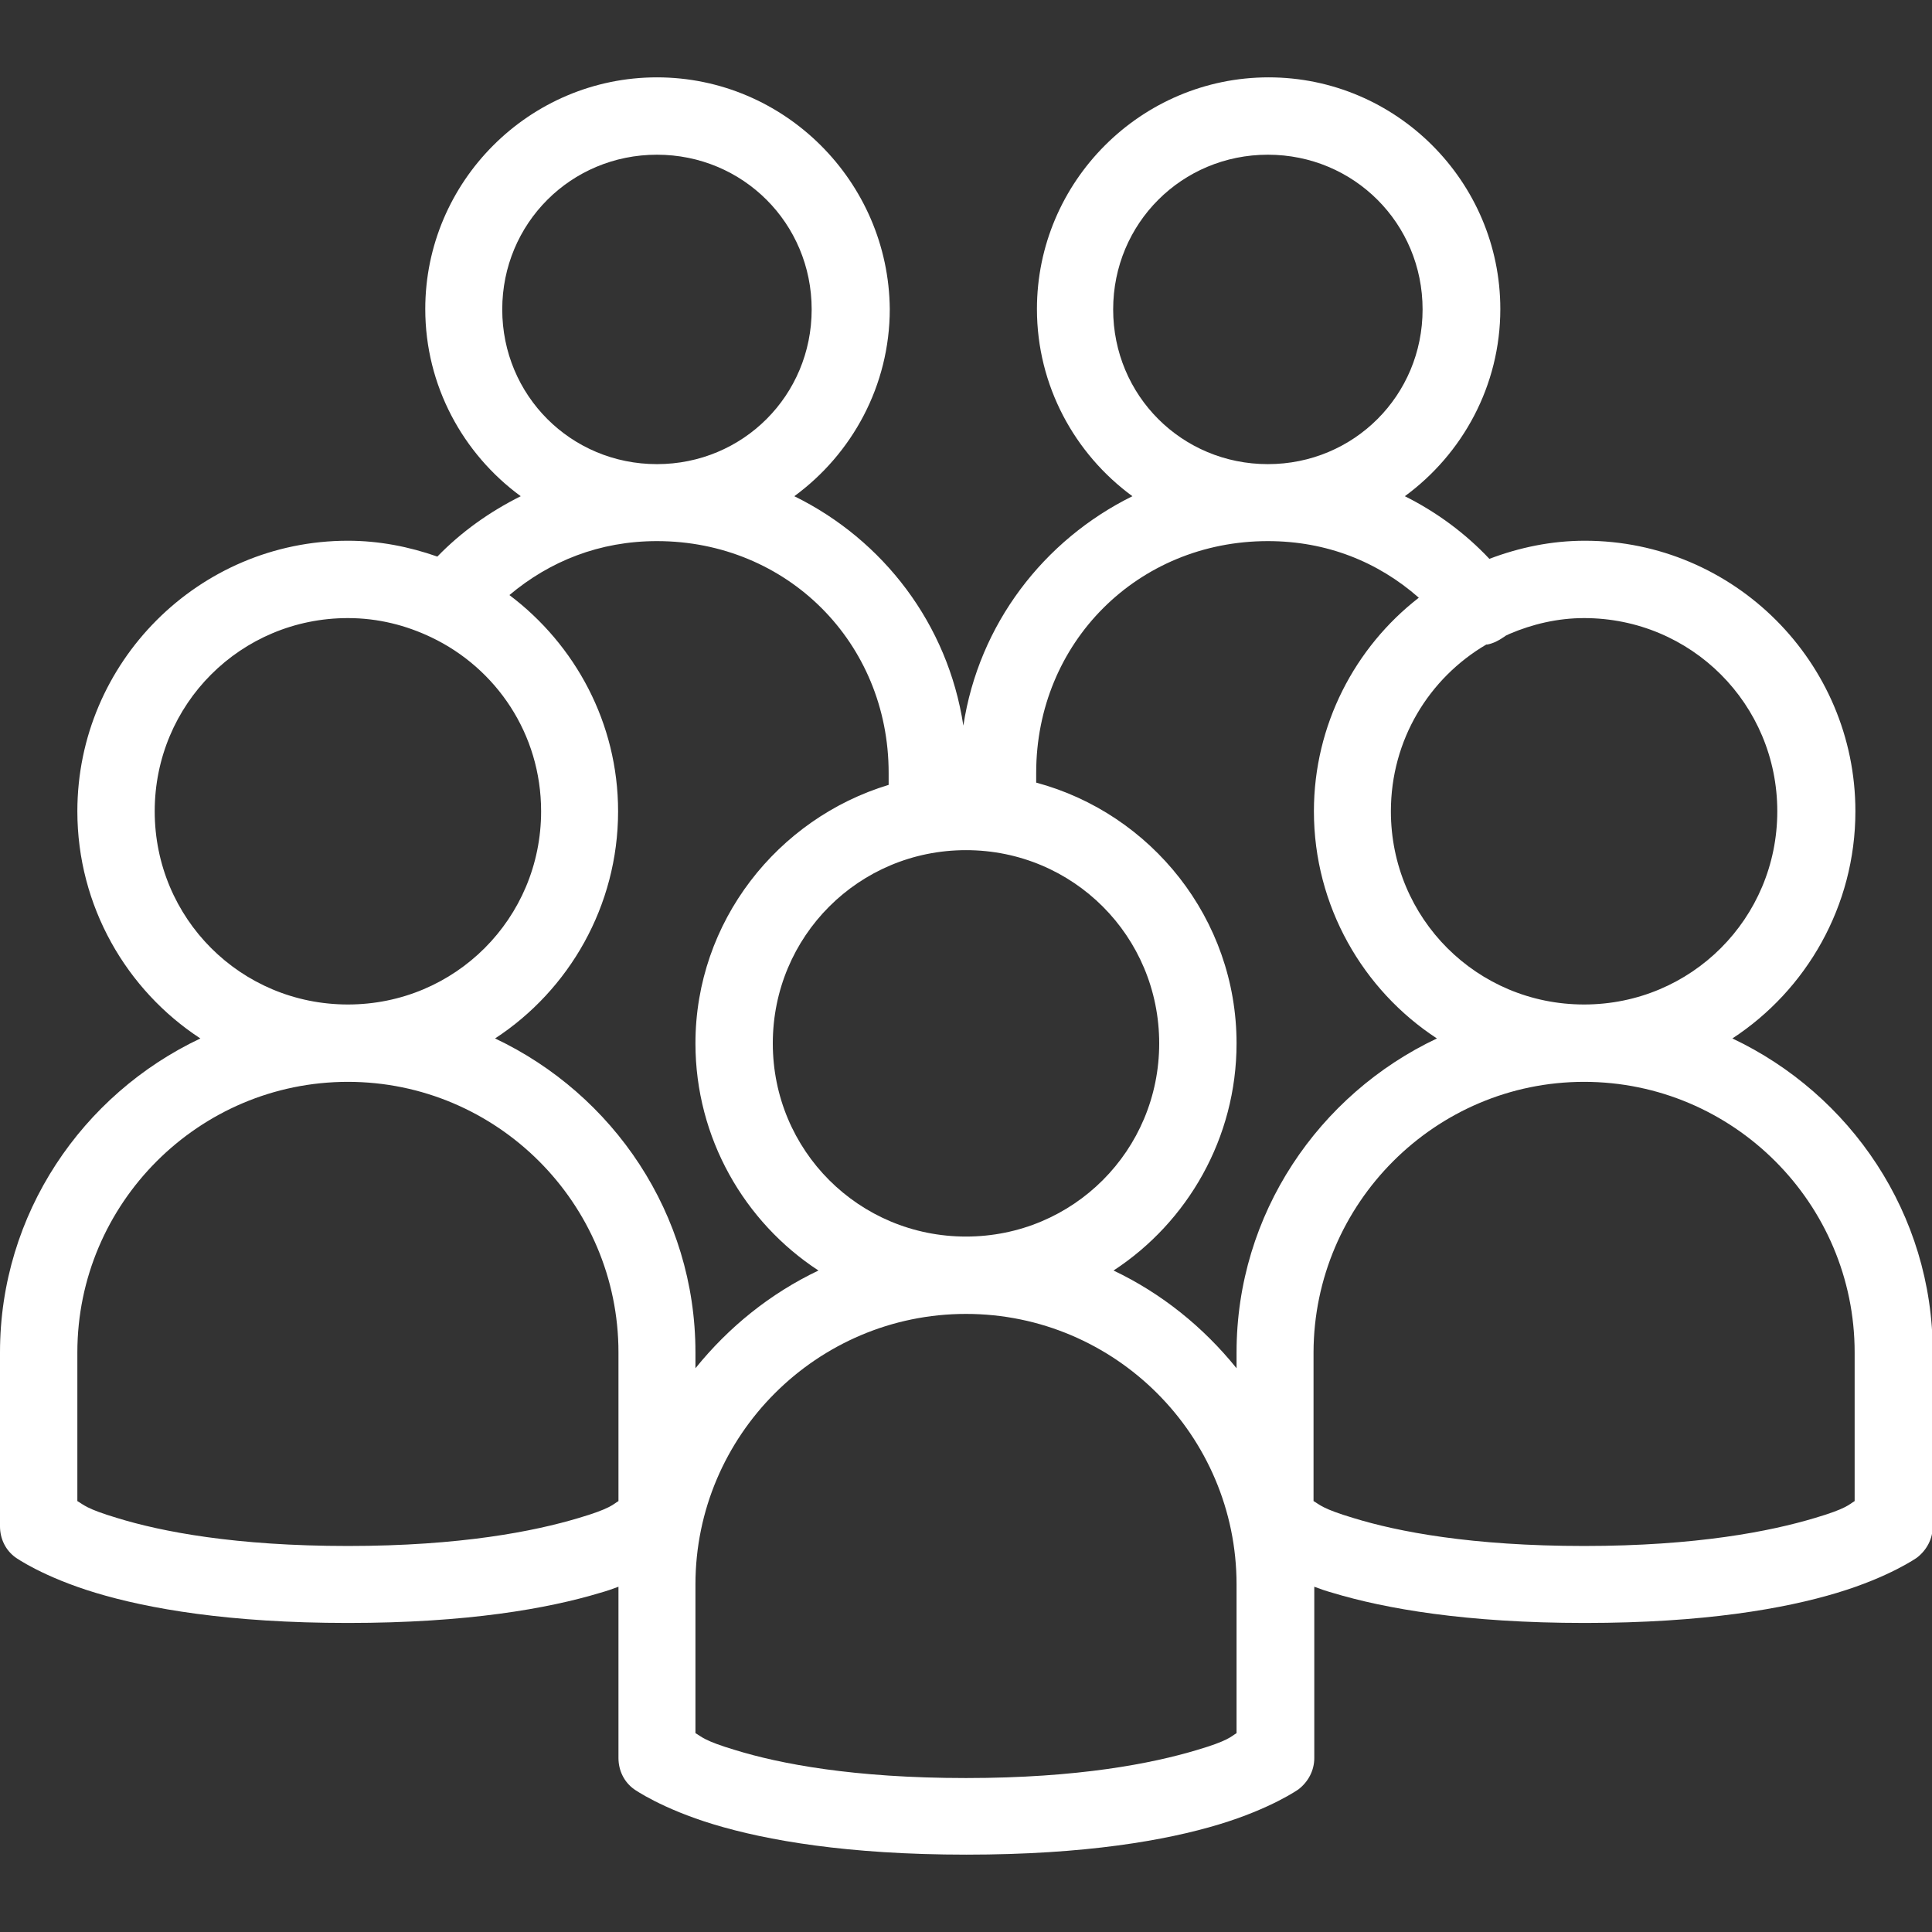
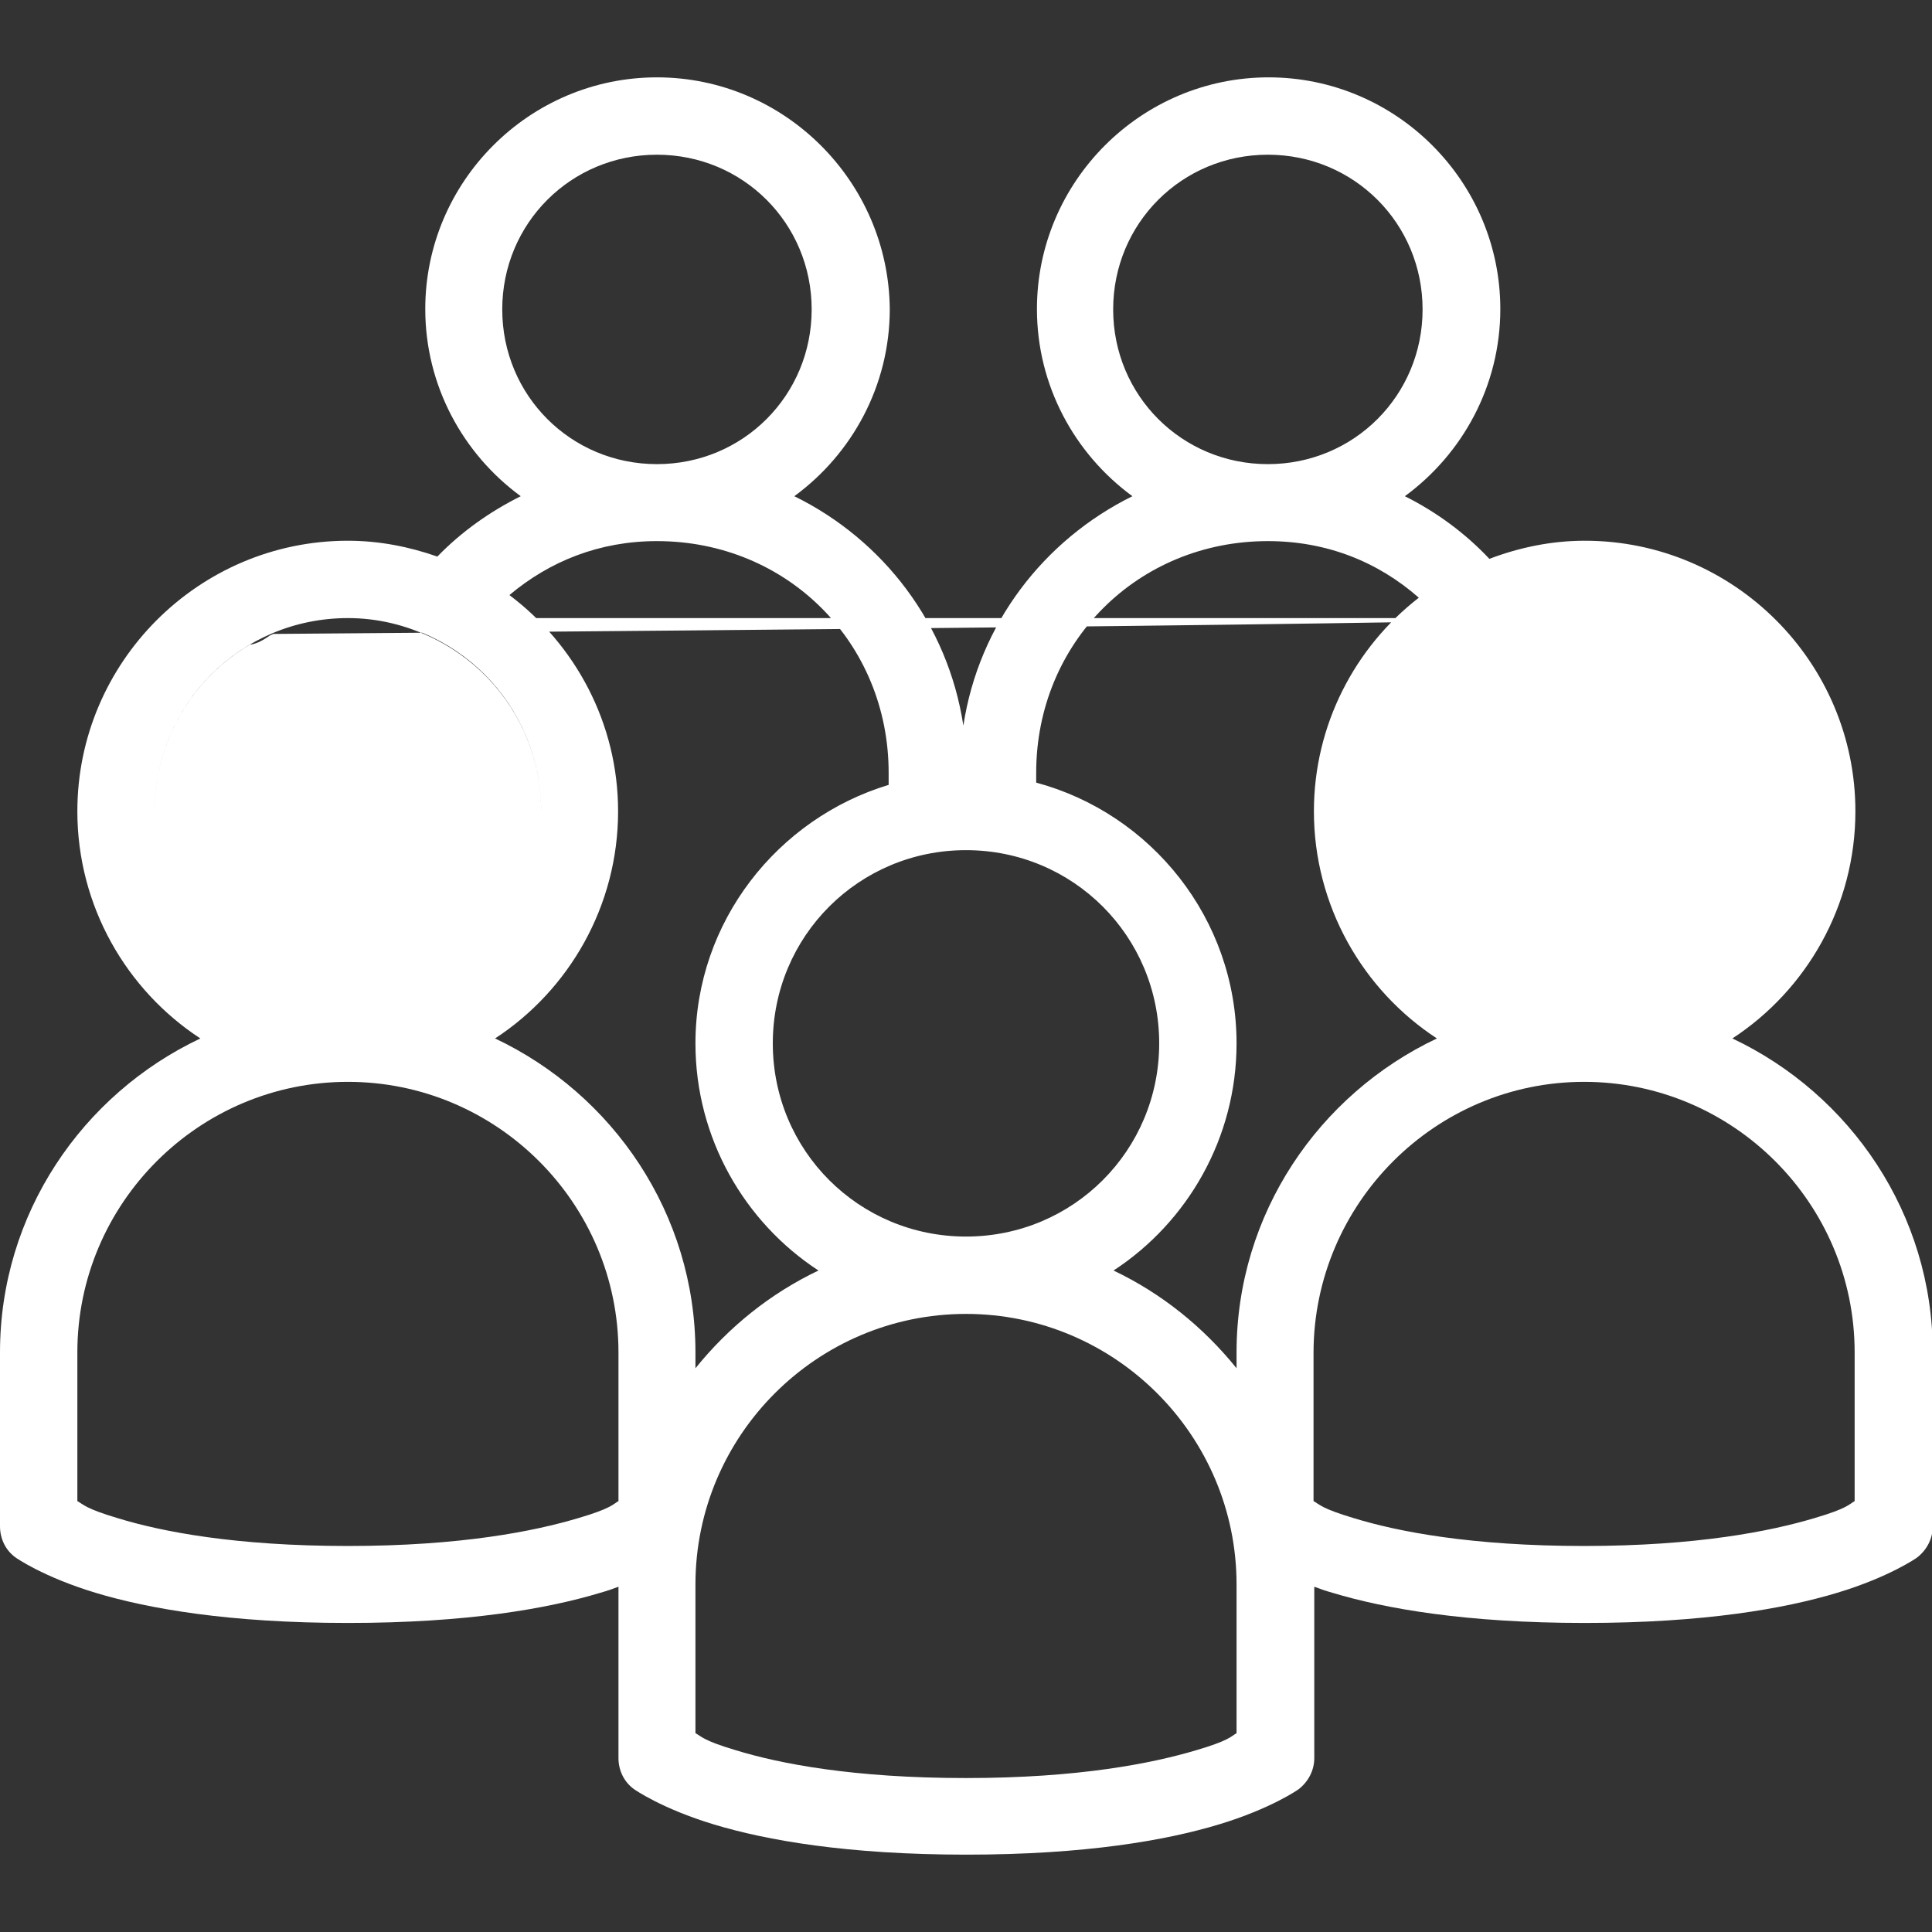
<svg xmlns="http://www.w3.org/2000/svg" version="1.1" id="Layer_1" x="0px" y="0px" viewBox="0 0 512 512" style="enable-background:new 0 0 512 512;" xml:space="preserve">
  <rect x="0" y="0" width="512" height="512" fill="#333333" stroke="none" />
  <style type="text/css">
	.st0{fill:#FFFFFF;}
</style>
-   <path class="st0" d="M174.1,20.5c-33.8,0-61.4,27.6-61.4,61.4c0,20.3,10,38.4,25.3,49.6c-8.2,4.1-15.7,9.4-22.1,16  c-7.4-2.6-15.4-4.2-23.7-4.2c-39.5,0-71.7,32.2-71.7,71.7c0,25.1,13,47.4,32.6,60.2C21.8,290,0,321.7,0,358.4v46.1  c0,3.3,1.5,6.4,4.2,8.3c0,0,7.2,5.1,21.1,9.3c13.9,4.2,35.3,8,66.9,8s53-3.8,66.9-8c1.8-0.5,3.2-1,4.8-1.6v45.4  c0,3.3,1.5,6.4,4.2,8.3c0,0,7.2,5.1,21.1,9.3c13.9,4.2,35.3,8,66.9,8s53-3.8,66.9-8s21.1-9.3,21.1-9.3c2.6-2,4.2-5,4.2-8.3v-45.4  c1.6,0.6,3,1.1,4.8,1.6c13.9,4.2,35.3,8,66.9,8s53-3.8,66.9-8s21.1-9.3,21.1-9.3c2.6-2,4.2-5,4.2-8.3v-46.1  c0-36.7-21.8-68.4-53.1-83.2c19.6-12.8,32.6-35.1,32.6-60.2c0-39.5-32.2-71.7-71.7-71.7c-8.9,0-17.4,1.8-25.3,4.8  c-6.4-6.8-14-12.4-22.4-16.6c15.3-11.2,25.3-29.3,25.3-49.6c0-33.8-27.6-61.4-61.4-61.4s-61.4,27.6-61.4,61.4  c0,20.3,10,38.4,25.3,49.6c-23.5,11.6-40.7,33.9-44.8,60.8c-4.1-26.9-21.2-49.2-44.8-60.8c15.3-11.2,25.3-29.3,25.3-49.6  C235.5,48.1,207.9,20.5,174.1,20.5z M174.1,41c22.8,0,41,18.2,41,41s-18.2,41-41,41s-41-18.2-41-41S151.3,41,174.1,41z M336,41  c22.8,0,41,18.2,41,41s-18.2,41-41,41s-41-18.2-41-41S313.2,41,336,41z M174.1,143.4c34.5,0,61.4,26.9,61.4,61.4v3.2  c-29.4,8.9-51.2,36.2-51.2,68.5c0,25.1,13,47.4,32.6,60.2c-12.8,6.1-23.8,15-32.6,25.9v-4.2c0-36.7-21.8-68.4-53.1-83.2  c19.6-12.8,32.6-35.1,32.6-60.2c0-23.4-11.4-44.2-28.8-57.3C145.7,148.7,158.9,143.4,174.1,143.4z M336,143.4c15.6,0,29.2,5.5,40,15  c-16.9,13.1-27.8,33.7-27.8,56.6c0,25.1,13,47.4,32.6,60.2c-31.3,14.8-53.1,46.5-53.1,83.2v4.2c-8.8-10.9-19.8-19.8-32.6-25.9  c19.6-12.8,32.6-35.1,32.6-60.2c0-33-22.6-60.9-53.1-69.1v-2.6C274.6,170.3,301.5,143.4,336,143.4z M92.2,163.8  c8,0,15.4,1.9,22.1,5.1c17.2,8.2,29.1,25.6,29.1,46.1c0,28.4-22.8,51.2-51.2,51.2S41,243.4,41,215S63.8,163.8,92.2,163.8z   M419.8,163.8c28.4,0,51.2,22.8,51.2,51.2s-22.8,51.2-51.2,51.2c-28.4,0-51.2-22.8-51.2-51.2c0-18.9,10.1-35.3,25.3-44.2  c0.1,0,0.2,0,0.3,0c1.5-0.3,2.9-1,4.2-1.9c0.4-0.2,0.6-0.5,1-0.6c0.2-0.1,0.4-0.2,0.6-0.3C406.1,165.4,412.8,163.8,419.8,163.8z   M256,225.3c28.4,0,51.2,22.8,51.2,51.2s-22.8,51.2-51.2,51.2s-51.2-22.8-51.2-51.2C204.8,248.1,227.6,225.3,256,225.3z M92.2,286.7  c39.5,0,71.7,32.2,71.7,71.7v39.4c-1.5,0.9-2.1,2-10.6,4.5c-11.7,3.5-31.2,7.4-61.1,7.4s-49.4-3.8-61.1-7.4c-8.4-2.5-9-3.6-10.6-4.5  v-39.4C20.5,318.9,52.7,286.7,92.2,286.7z M419.8,286.7c39.5,0,71.7,32.2,71.7,71.7v39.4c-1.5,0.9-2.1,2-10.6,4.5  c-11.7,3.5-31.2,7.4-61.1,7.4s-49.4-3.8-61.1-7.4c-8.4-2.5-9-3.6-10.6-4.5v-39.4C348.2,318.9,380.4,286.7,419.8,286.7z M256,348.2  c39.5,0,71.7,32.2,71.7,71.7v39.4c-1.5,0.9-2.1,2-10.6,4.5c-11.7,3.5-31.2,7.4-61.1,7.4s-49.4-3.8-61.1-7.4c-8.4-2.5-9-3.6-10.6-4.5  v-39.4C184.3,380.4,216.5,348.2,256,348.2z" />
+   <path class="st0" d="M174.1,20.5c-33.8,0-61.4,27.6-61.4,61.4c0,20.3,10,38.4,25.3,49.6c-8.2,4.1-15.7,9.4-22.1,16  c-7.4-2.6-15.4-4.2-23.7-4.2c-39.5,0-71.7,32.2-71.7,71.7c0,25.1,13,47.4,32.6,60.2C21.8,290,0,321.7,0,358.4v46.1  c0,3.3,1.5,6.4,4.2,8.3c0,0,7.2,5.1,21.1,9.3c13.9,4.2,35.3,8,66.9,8s53-3.8,66.9-8c1.8-0.5,3.2-1,4.8-1.6v45.4  c0,3.3,1.5,6.4,4.2,8.3c0,0,7.2,5.1,21.1,9.3c13.9,4.2,35.3,8,66.9,8s53-3.8,66.9-8s21.1-9.3,21.1-9.3c2.6-2,4.2-5,4.2-8.3v-45.4  c1.6,0.6,3,1.1,4.8,1.6c13.9,4.2,35.3,8,66.9,8s53-3.8,66.9-8s21.1-9.3,21.1-9.3c2.6-2,4.2-5,4.2-8.3v-46.1  c0-36.7-21.8-68.4-53.1-83.2c19.6-12.8,32.6-35.1,32.6-60.2c0-39.5-32.2-71.7-71.7-71.7c-8.9,0-17.4,1.8-25.3,4.8  c-6.4-6.8-14-12.4-22.4-16.6c15.3-11.2,25.3-29.3,25.3-49.6c0-33.8-27.6-61.4-61.4-61.4s-61.4,27.6-61.4,61.4  c0,20.3,10,38.4,25.3,49.6c-23.5,11.6-40.7,33.9-44.8,60.8c-4.1-26.9-21.2-49.2-44.8-60.8c15.3-11.2,25.3-29.3,25.3-49.6  C235.5,48.1,207.9,20.5,174.1,20.5z M174.1,41c22.8,0,41,18.2,41,41s-18.2,41-41,41s-41-18.2-41-41S151.3,41,174.1,41z M336,41  c22.8,0,41,18.2,41,41s-18.2,41-41,41s-41-18.2-41-41S313.2,41,336,41z M174.1,143.4c34.5,0,61.4,26.9,61.4,61.4v3.2  c-29.4,8.9-51.2,36.2-51.2,68.5c0,25.1,13,47.4,32.6,60.2c-12.8,6.1-23.8,15-32.6,25.9v-4.2c0-36.7-21.8-68.4-53.1-83.2  c19.6-12.8,32.6-35.1,32.6-60.2c0-23.4-11.4-44.2-28.8-57.3C145.7,148.7,158.9,143.4,174.1,143.4z M336,143.4c15.6,0,29.2,5.5,40,15  c-16.9,13.1-27.8,33.7-27.8,56.6c0,25.1,13,47.4,32.6,60.2c-31.3,14.8-53.1,46.5-53.1,83.2v4.2c-8.8-10.9-19.8-19.8-32.6-25.9  c19.6-12.8,32.6-35.1,32.6-60.2c0-33-22.6-60.9-53.1-69.1v-2.6C274.6,170.3,301.5,143.4,336,143.4z M92.2,163.8  c8,0,15.4,1.9,22.1,5.1c17.2,8.2,29.1,25.6,29.1,46.1c0,28.4-22.8,51.2-51.2,51.2S41,243.4,41,215S63.8,163.8,92.2,163.8z   c28.4,0,51.2,22.8,51.2,51.2s-22.8,51.2-51.2,51.2c-28.4,0-51.2-22.8-51.2-51.2c0-18.9,10.1-35.3,25.3-44.2  c0.1,0,0.2,0,0.3,0c1.5-0.3,2.9-1,4.2-1.9c0.4-0.2,0.6-0.5,1-0.6c0.2-0.1,0.4-0.2,0.6-0.3C406.1,165.4,412.8,163.8,419.8,163.8z   M256,225.3c28.4,0,51.2,22.8,51.2,51.2s-22.8,51.2-51.2,51.2s-51.2-22.8-51.2-51.2C204.8,248.1,227.6,225.3,256,225.3z M92.2,286.7  c39.5,0,71.7,32.2,71.7,71.7v39.4c-1.5,0.9-2.1,2-10.6,4.5c-11.7,3.5-31.2,7.4-61.1,7.4s-49.4-3.8-61.1-7.4c-8.4-2.5-9-3.6-10.6-4.5  v-39.4C20.5,318.9,52.7,286.7,92.2,286.7z M419.8,286.7c39.5,0,71.7,32.2,71.7,71.7v39.4c-1.5,0.9-2.1,2-10.6,4.5  c-11.7,3.5-31.2,7.4-61.1,7.4s-49.4-3.8-61.1-7.4c-8.4-2.5-9-3.6-10.6-4.5v-39.4C348.2,318.9,380.4,286.7,419.8,286.7z M256,348.2  c39.5,0,71.7,32.2,71.7,71.7v39.4c-1.5,0.9-2.1,2-10.6,4.5c-11.7,3.5-31.2,7.4-61.1,7.4s-49.4-3.8-61.1-7.4c-8.4-2.5-9-3.6-10.6-4.5  v-39.4C184.3,380.4,216.5,348.2,256,348.2z" />
</svg>